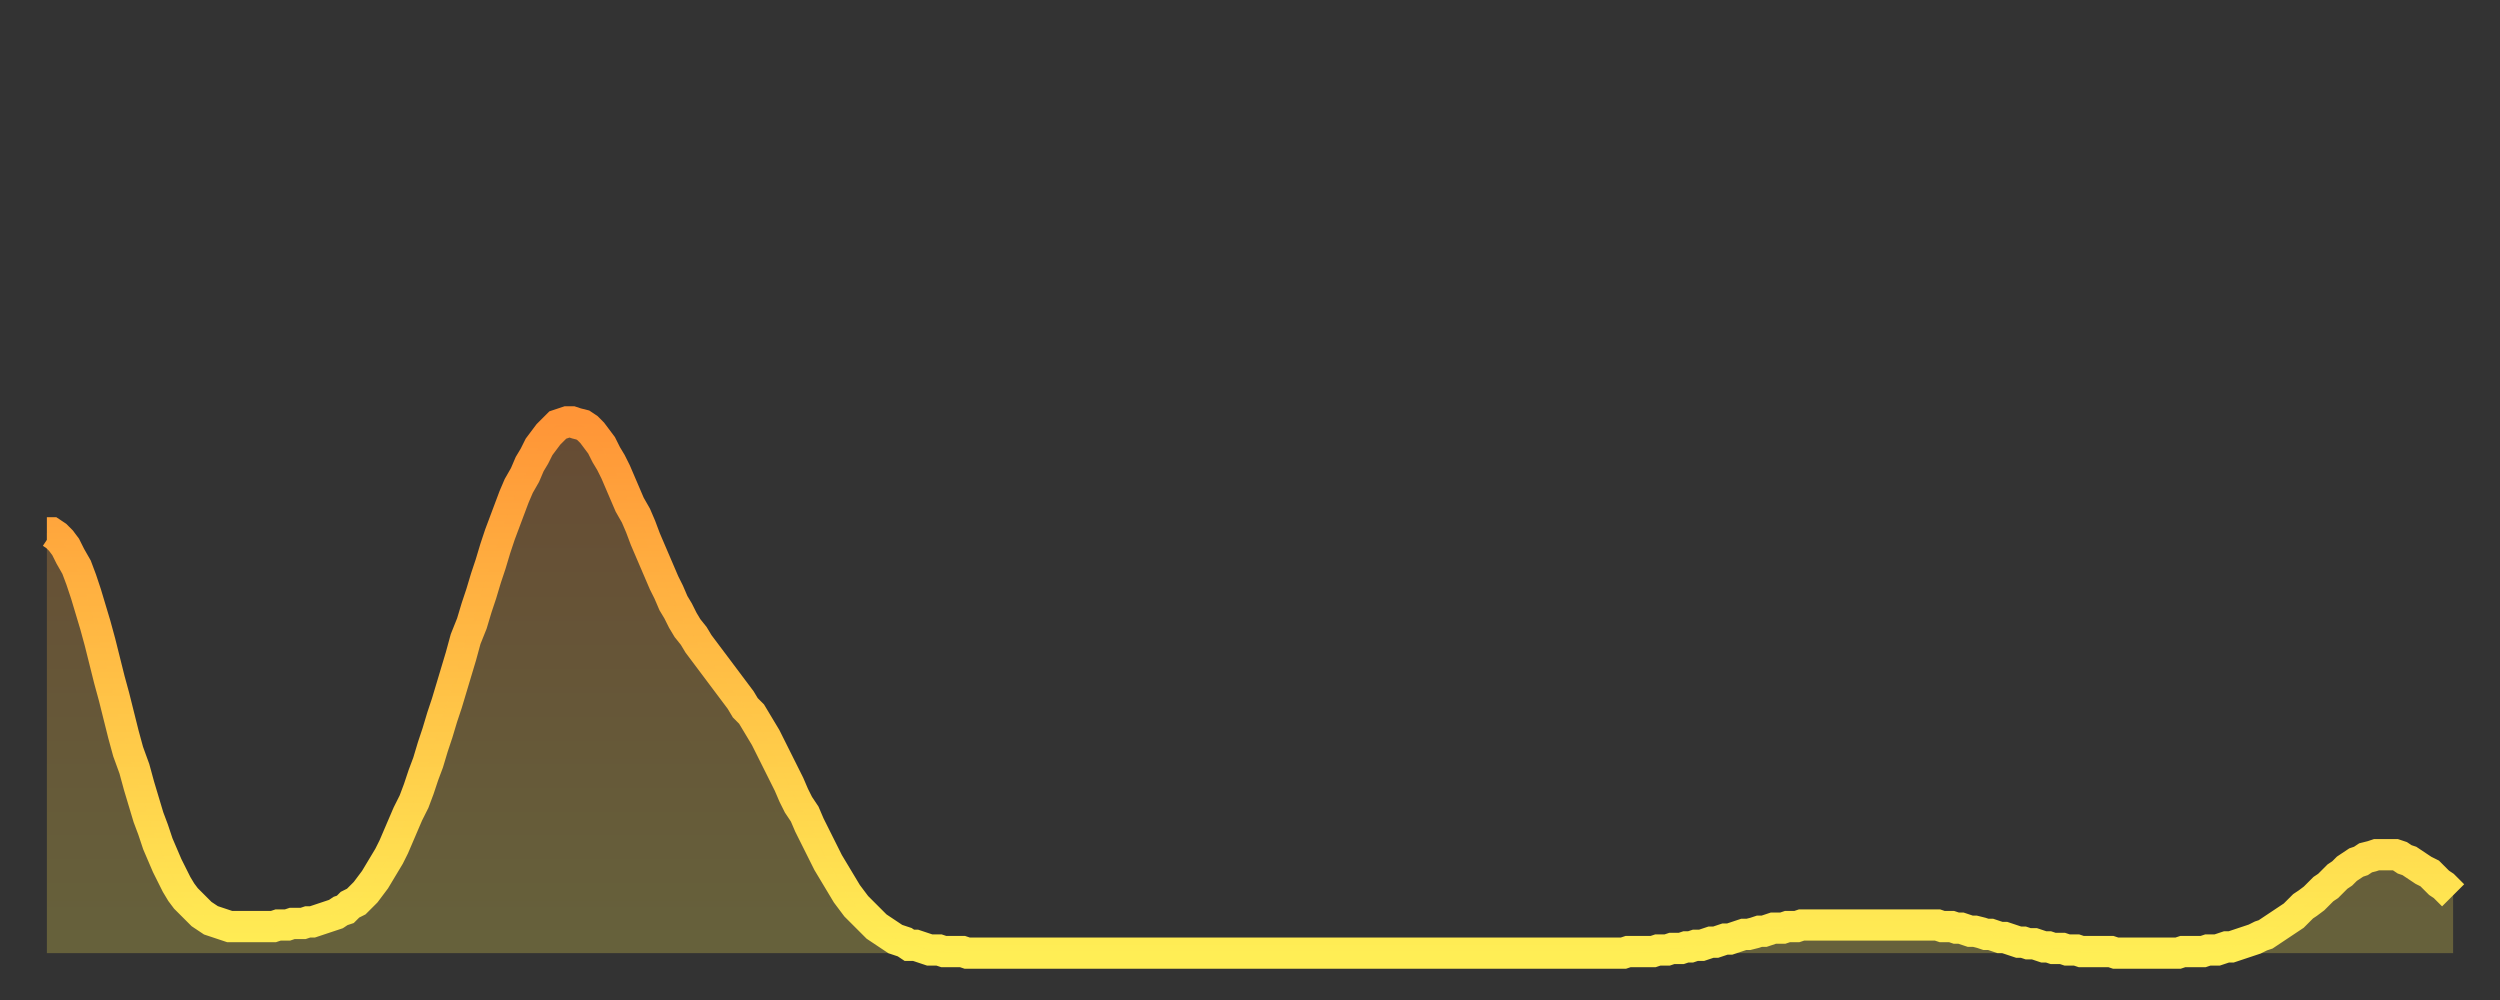
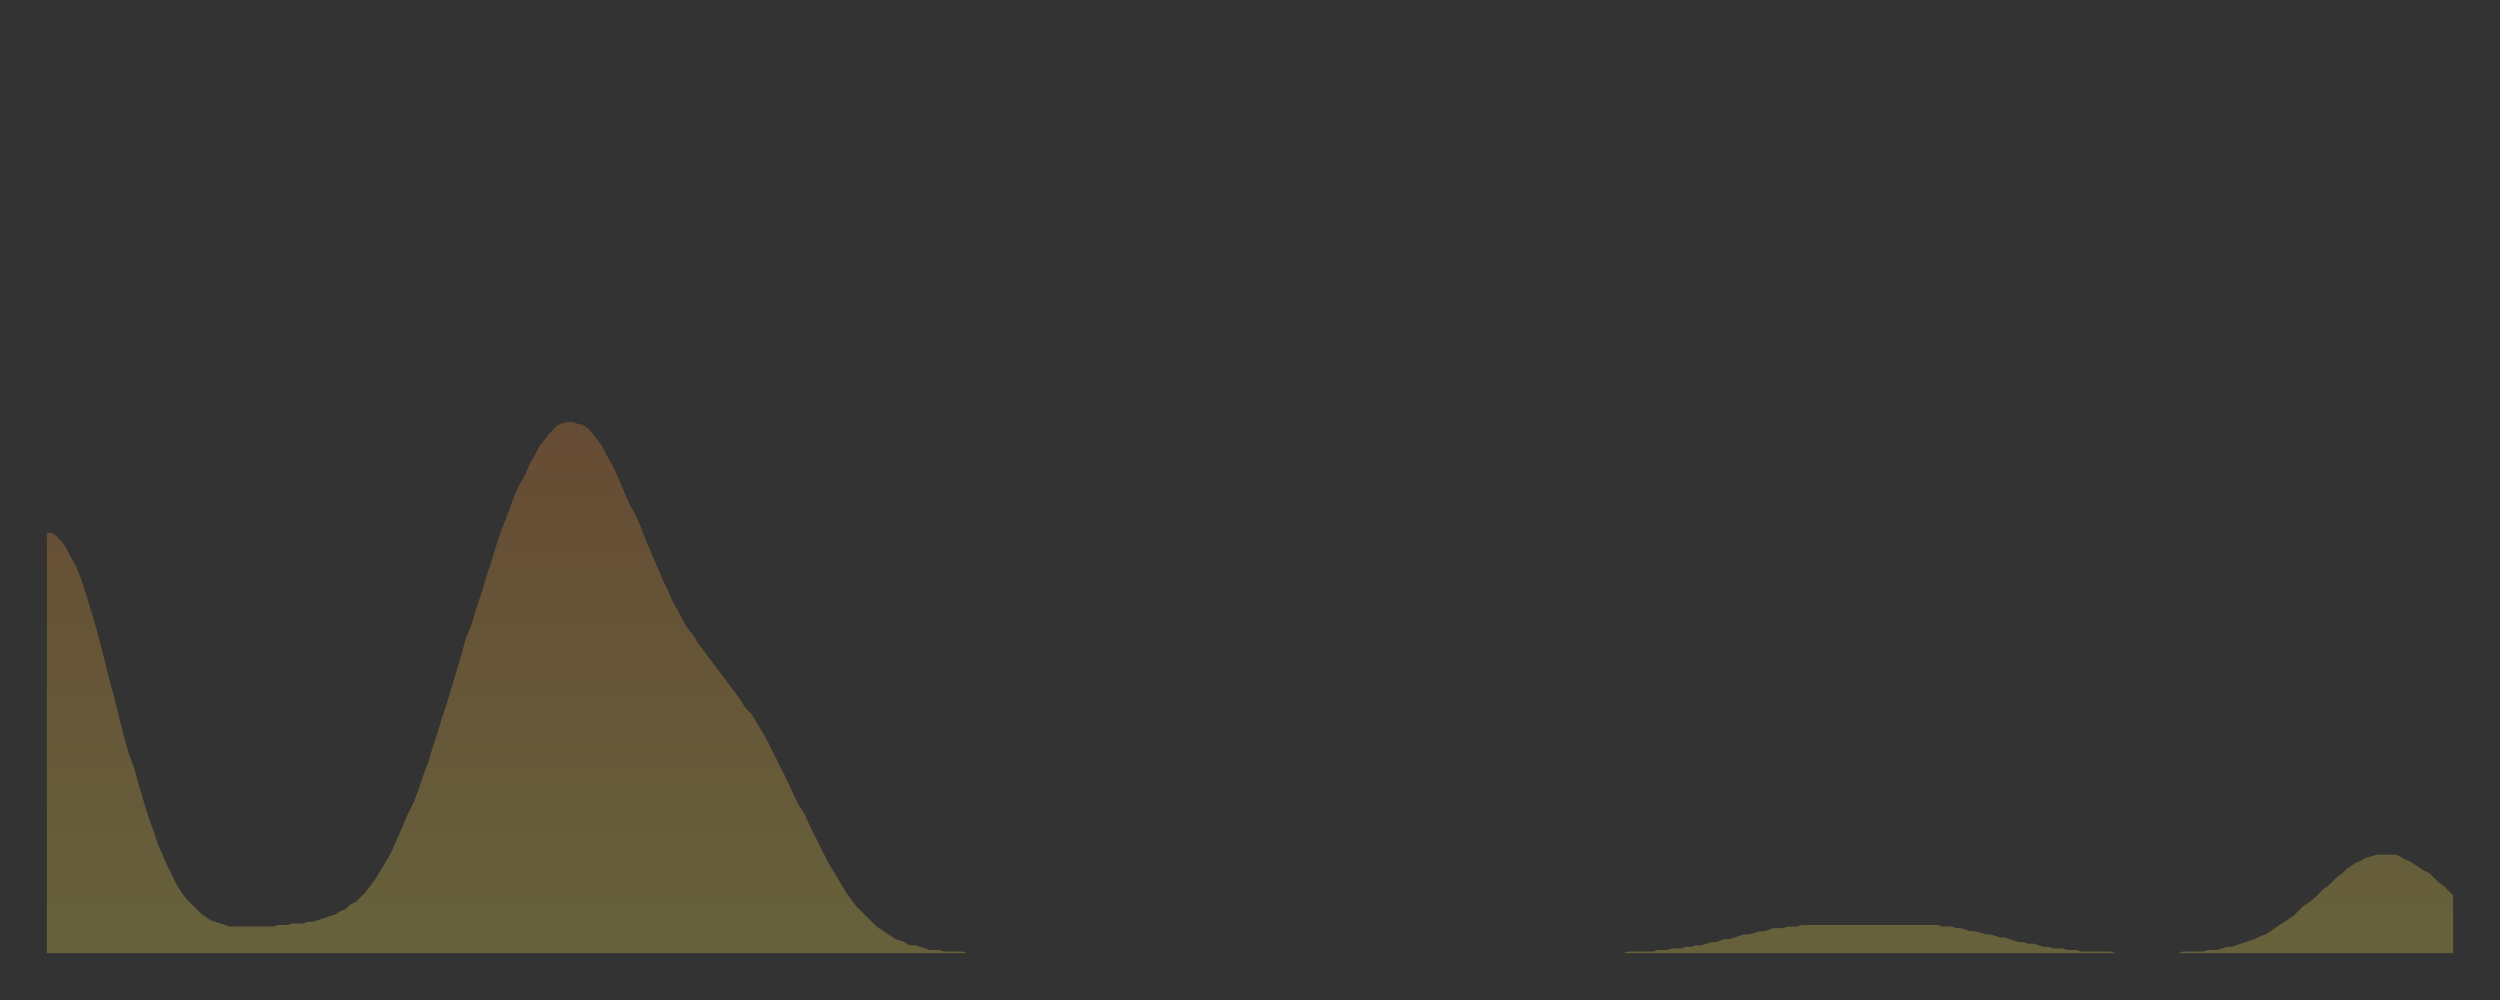
<svg xmlns="http://www.w3.org/2000/svg" baseProfile="full" height="64" version="1.1" width="160">
  <rect width="100%" height="100%" fill="#333333" stroke="none" />
  <defs>
    <linearGradient id="id8070822" x1="0" x2="0" y1="0" y2="1">
      <stop offset="0%" stop-color="#ff9537" />
      <stop offset="50%" stop-color="#ffc146" />
      <stop offset="100%" stop-color="#ffee55" />
    </linearGradient>
  </defs>
  <g transform="translate(3,3)">
    <g>
-       <path d="M 0.0 31.1 0.3 31.1 0.6 31.3 0.9 31.6 1.2 32.0 1.5 32.6 1.9 33.3 2.2 34.1 2.5 35.0 2.8 36.0 3.1 37.0 3.4 38.1 3.7 39.3 4.0 40.5 4.3 41.6 4.6 42.8 4.9 44.0 5.2 45.1 5.6 46.2 5.9 47.3 6.2 48.3 6.5 49.3 6.8 50.1 7.1 51.0 7.4 51.7 7.7 52.4 8.0 53.0 8.3 53.6 8.6 54.1 8.9 54.5 9.3 54.9 9.6 55.2 9.9 55.5 10.2 55.7 10.5 55.9 10.8 56.0 11.1 56.1 11.4 56.2 11.7 56.3 12.0 56.3 12.3 56.3 12.7 56.3 13.0 56.3 13.3 56.3 13.6 56.3 13.9 56.3 14.2 56.3 14.5 56.3 14.8 56.2 15.1 56.2 15.4 56.2 15.7 56.1 16.0 56.1 16.4 56.1 16.7 56.0 17.0 56.0 17.3 55.9 17.6 55.8 17.9 55.7 18.2 55.6 18.5 55.5 18.8 55.3 19.1 55.2 19.4 54.9 19.8 54.7 20.1 54.4 20.4 54.1 20.7 53.7 21.0 53.3 21.3 52.8 21.6 52.3 21.9 51.8 22.2 51.2 22.5 50.5 22.8 49.8 23.1 49.1 23.5 48.3 23.8 47.5 24.1 46.6 24.4 45.8 24.7 44.8 25.0 43.9 25.3 42.9 25.6 42.0 25.9 41.0 26.2 40.0 26.5 39.0 26.8 37.9 27.2 36.9 27.5 35.9 27.8 35.0 28.1 34.0 28.4 33.1 28.7 32.1 29.0 31.2 29.3 30.4 29.6 29.6 29.9 28.8 30.2 28.1 30.6 27.4 30.9 26.7 31.2 26.2 31.5 25.6 31.8 25.2 32.1 24.8 32.4 24.5 32.7 24.2 33.0 24.1 33.3 24.0 33.6 24.0 33.9 24.1 34.3 24.2 34.6 24.4 34.9 24.7 35.2 25.1 35.5 25.5 35.8 26.1 36.1 26.6 36.4 27.2 36.7 27.9 37.0 28.6 37.3 29.3 37.7 30.0 38.0 30.7 38.3 31.5 38.6 32.2 38.9 32.9 39.2 33.6 39.5 34.3 39.8 34.9 40.1 35.6 40.4 36.1 40.7 36.7 41.0 37.2 41.4 37.7 41.7 38.2 42.0 38.6 42.3 39.0 42.6 39.4 42.9 39.8 43.2 40.2 43.5 40.6 43.8 41.0 44.1 41.4 44.4 41.8 44.7 42.3 45.1 42.7 45.4 43.2 45.7 43.7 46.0 44.2 46.3 44.8 46.6 45.4 46.9 46.0 47.2 46.6 47.5 47.2 47.8 47.9 48.1 48.5 48.5 49.1 48.8 49.8 49.1 50.4 49.4 51.0 49.7 51.6 50.0 52.2 50.3 52.7 50.6 53.2 50.9 53.7 51.2 54.2 51.5 54.6 51.8 55.0 52.2 55.4 52.5 55.7 52.8 56.0 53.1 56.3 53.4 56.5 53.7 56.7 54.0 56.9 54.3 57.1 54.6 57.2 54.9 57.3 55.2 57.5 55.6 57.5 55.9 57.6 56.2 57.7 56.5 57.8 56.8 57.8 57.1 57.8 57.4 57.9 57.7 57.9 58.0 57.9 58.3 57.9 58.6 57.9 58.9 58.0 59.3 58.0 59.6 58.0 59.9 58.0 60.2 58.0 60.5 58.0 60.8 58.0 61.1 58.0 61.4 58.0 61.7 58.0 62.0 58.0 62.3 58.0 62.6 58.0 63.0 58.0 63.3 58.0 63.6 58.0 63.9 58.0 64.2 58.0 64.5 58.0 64.8 58.0 65.1 58.0 65.4 58.0 65.7 58.0 66.0 58.0 66.4 58.0 66.7 58.0 67.0 58.0 67.3 58.0 67.6 58.0 67.9 58.0 68.2 58.0 68.5 58.0 68.8 58.0 69.1 58.0 69.4 58.0 69.7 58.0 70.1 58.0 70.4 58.0 70.7 58.0 71.0 58.0 71.3 58.0 71.6 58.0 71.9 58.0 72.2 58.0 72.5 58.0 72.8 58.0 73.1 58.0 73.5 58.0 73.8 58.0 74.1 58.0 74.4 58.0 74.7 58.0 75.0 58.0 75.3 58.0 75.6 58.0 75.9 58.0 76.2 58.0 76.5 58.0 76.8 58.0 77.2 58.0 77.5 58.0 77.8 58.0 78.1 58.0 78.4 58.0 78.7 58.0 79.0 58.0 79.3 58.0 79.6 58.0 79.9 58.0 80.2 58.0 80.5 58.0 80.9 58.0 81.2 58.0 81.5 58.0 81.8 58.0 82.1 58.0 82.4 58.0 82.7 58.0 83.0 58.0 83.3 58.0 83.6 58.0 83.9 58.0 84.3 58.0 84.6 58.0 84.9 58.0 85.2 58.0 85.5 58.0 85.8 58.0 86.1 58.0 86.4 58.0 86.7 58.0 87.0 58.0 87.3 58.0 87.6 58.0 88.0 58.0 88.3 58.0 88.6 58.0 88.9 58.0 89.2 58.0 89.5 58.0 89.8 58.0 90.1 58.0 90.4 58.0 90.7 58.0 91.0 58.0 91.4 58.0 91.7 58.0 92.0 58.0 92.3 58.0 92.6 58.0 92.9 58.0 93.2 58.0 93.5 58.0 93.8 58.0 94.1 58.0 94.4 58.0 94.7 58.0 95.1 58.0 95.4 58.0 95.7 58.0 96.0 58.0 96.3 58.0 96.6 58.0 96.9 58.0 97.2 58.0 97.5 58.0 97.8 58.0 98.1 58.0 98.4 58.0 98.8 58.0 99.1 58.0 99.4 58.0 99.7 58.0 100.0 58.0 100.3 58.0 100.6 58.0 100.9 58.0 101.2 57.9 101.5 57.9 101.8 57.9 102.2 57.9 102.5 57.9 102.8 57.9 103.1 57.8 103.4 57.8 103.7 57.8 104.0 57.7 104.3 57.7 104.6 57.7 104.9 57.6 105.2 57.6 105.5 57.5 105.9 57.5 106.2 57.4 106.5 57.3 106.8 57.3 107.1 57.2 107.4 57.1 107.7 57.1 108.0 57.0 108.3 56.9 108.6 56.8 108.9 56.8 109.3 56.7 109.6 56.6 109.9 56.6 110.2 56.5 110.5 56.4 110.8 56.4 111.1 56.4 111.4 56.3 111.7 56.3 112.0 56.3 112.3 56.2 112.6 56.2 113.0 56.2 113.3 56.2 113.6 56.2 113.9 56.2 114.2 56.2 114.5 56.2 114.8 56.2 115.1 56.2 115.4 56.2 115.7 56.2 116.0 56.2 116.3 56.2 116.7 56.2 117.0 56.2 117.3 56.2 117.6 56.2 117.9 56.2 118.2 56.2 118.5 56.2 118.8 56.2 119.1 56.2 119.4 56.2 119.7 56.2 120.1 56.2 120.4 56.2 120.7 56.2 121.0 56.2 121.3 56.3 121.6 56.3 121.9 56.3 122.2 56.4 122.5 56.4 122.8 56.5 123.1 56.6 123.4 56.6 123.8 56.7 124.1 56.8 124.4 56.8 124.7 56.9 125.0 57.0 125.3 57.0 125.6 57.1 125.9 57.2 126.2 57.3 126.5 57.3 126.8 57.4 127.2 57.4 127.5 57.5 127.8 57.6 128.1 57.6 128.4 57.7 128.7 57.7 129.0 57.7 129.3 57.8 129.6 57.8 129.9 57.8 130.2 57.9 130.5 57.9 130.9 57.9 131.2 57.9 131.5 57.9 131.8 57.9 132.1 57.9 132.4 58.0 132.7 58.0 133.0 58.0 133.3 58.0 133.6 58.0 133.9 58.0 134.2 58.0 134.6 58.0 134.9 58.0 135.2 58.0 135.5 58.0 135.8 58.0 136.1 58.0 136.4 58.0 136.7 57.9 137.0 57.9 137.3 57.9 137.6 57.9 138.0 57.9 138.3 57.8 138.6 57.8 138.9 57.8 139.2 57.7 139.5 57.6 139.8 57.6 140.1 57.5 140.4 57.4 140.7 57.3 141.0 57.2 141.3 57.1 141.7 56.9 142.0 56.8 142.3 56.6 142.6 56.4 142.9 56.2 143.2 56.0 143.5 55.8 143.8 55.6 144.1 55.3 144.4 55.0 144.7 54.8 145.1 54.5 145.4 54.2 145.7 53.9 146.0 53.7 146.3 53.4 146.6 53.1 146.9 52.9 147.2 52.6 147.5 52.4 147.8 52.2 148.1 52.1 148.4 51.9 148.8 51.8 149.1 51.7 149.4 51.7 149.7 51.7 150.0 51.7 150.3 51.7 150.6 51.8 150.9 52.0 151.2 52.1 151.5 52.3 151.8 52.5 152.1 52.7 152.5 52.9 152.8 53.2 153.1 53.5 153.4 53.7 153.7 54.0 154.0 54.3" fill="none" id="graph-curve" opacity="1" stroke="url(#id8070822)" stroke-width="2" />
      <path d="M 0 58 L 0.0 31.1 0.3 31.1 0.6 31.3 0.9 31.6 1.2 32.0 1.5 32.6 1.9 33.3 2.2 34.1 2.5 35.0 2.8 36.0 3.1 37.0 3.4 38.1 3.7 39.3 4.0 40.5 4.3 41.6 4.6 42.8 4.9 44.0 5.2 45.1 5.6 46.2 5.9 47.3 6.2 48.3 6.5 49.3 6.8 50.1 7.1 51.0 7.4 51.7 7.7 52.4 8.0 53.0 8.3 53.6 8.6 54.1 8.9 54.5 9.3 54.9 9.6 55.2 9.9 55.5 10.2 55.7 10.5 55.9 10.8 56.0 11.1 56.1 11.4 56.2 11.7 56.3 12.0 56.3 12.3 56.3 12.7 56.3 13.0 56.3 13.3 56.3 13.6 56.3 13.9 56.3 14.2 56.3 14.5 56.3 14.8 56.2 15.1 56.2 15.4 56.2 15.7 56.1 16.0 56.1 16.4 56.1 16.7 56.0 17.0 56.0 17.3 55.9 17.6 55.8 17.9 55.7 18.2 55.6 18.5 55.5 18.8 55.3 19.1 55.2 19.4 54.9 19.8 54.7 20.1 54.4 20.4 54.1 20.7 53.7 21.0 53.3 21.3 52.8 21.6 52.3 21.9 51.8 22.2 51.2 22.5 50.5 22.8 49.8 23.1 49.1 23.5 48.3 23.8 47.5 24.1 46.6 24.4 45.8 24.7 44.8 25.0 43.9 25.3 42.9 25.6 42.0 25.9 41.0 26.2 40.0 26.5 39.0 26.8 37.9 27.2 36.9 27.5 35.9 27.8 35.0 28.1 34.0 28.4 33.1 28.7 32.1 29.0 31.2 29.3 30.4 29.6 29.6 29.9 28.8 30.2 28.1 30.6 27.4 30.9 26.7 31.2 26.2 31.5 25.6 31.8 25.2 32.1 24.8 32.4 24.5 32.7 24.2 33.0 24.1 33.3 24.0 33.6 24.0 33.9 24.1 34.3 24.2 34.6 24.4 34.9 24.7 35.2 25.1 35.5 25.5 35.8 26.1 36.1 26.6 36.4 27.2 36.7 27.9 37.0 28.6 37.3 29.3 37.7 30.0 38.0 30.7 38.3 31.5 38.6 32.2 38.9 32.9 39.2 33.6 39.5 34.3 39.8 34.9 40.1 35.6 40.4 36.1 40.7 36.7 41.0 37.2 41.4 37.7 41.7 38.2 42.0 38.6 42.3 39.0 42.6 39.4 42.9 39.8 43.2 40.2 43.5 40.6 43.8 41.0 44.1 41.4 44.4 41.8 44.7 42.3 45.1 42.7 45.4 43.2 45.7 43.7 46.0 44.2 46.3 44.8 46.6 45.4 46.9 46.0 47.2 46.6 47.5 47.2 47.8 47.9 48.1 48.5 48.5 49.1 48.8 49.8 49.1 50.4 49.4 51.0 49.7 51.6 50.0 52.2 50.3 52.7 50.6 53.2 50.9 53.7 51.2 54.2 51.5 54.6 51.8 55.0 52.2 55.4 52.5 55.7 52.8 56.0 53.1 56.3 53.4 56.5 53.7 56.7 54.0 56.9 54.3 57.1 54.6 57.2 54.9 57.3 55.2 57.5 55.6 57.5 55.9 57.6 56.2 57.7 56.5 57.8 56.8 57.8 57.1 57.8 57.4 57.9 57.7 57.9 58.0 57.9 58.3 57.9 58.6 57.9 58.9 58.0 59.3 58.0 59.6 58.0 59.9 58.0 60.2 58.0 60.5 58.0 60.8 58.0 61.1 58.0 61.4 58.0 61.7 58.0 62.0 58.0 62.3 58.0 62.6 58.0 63.0 58.0 63.3 58.0 63.6 58.0 63.9 58.0 64.2 58.0 64.5 58.0 64.8 58.0 65.1 58.0 65.4 58.0 65.7 58.0 66.0 58.0 66.4 58.0 66.7 58.0 67.0 58.0 67.3 58.0 67.6 58.0 67.9 58.0 68.2 58.0 68.5 58.0 68.8 58.0 69.1 58.0 69.4 58.0 69.7 58.0 70.1 58.0 70.4 58.0 70.7 58.0 71.0 58.0 71.3 58.0 71.6 58.0 71.9 58.0 72.2 58.0 72.5 58.0 72.8 58.0 73.1 58.0 73.5 58.0 73.8 58.0 74.1 58.0 74.4 58.0 74.7 58.0 75.0 58.0 75.3 58.0 75.6 58.0 75.9 58.0 76.2 58.0 76.5 58.0 76.8 58.0 77.2 58.0 77.5 58.0 77.8 58.0 78.1 58.0 78.4 58.0 78.7 58.0 79.0 58.0 79.3 58.0 79.6 58.0 79.9 58.0 80.2 58.0 80.5 58.0 80.9 58.0 81.2 58.0 81.5 58.0 81.8 58.0 82.1 58.0 82.4 58.0 82.7 58.0 83.0 58.0 83.3 58.0 83.6 58.0 83.9 58.0 84.3 58.0 84.6 58.0 84.9 58.0 85.2 58.0 85.5 58.0 85.8 58.0 86.1 58.0 86.4 58.0 86.7 58.0 87.0 58.0 87.3 58.0 87.6 58.0 88.0 58.0 88.3 58.0 88.6 58.0 88.9 58.0 89.2 58.0 89.5 58.0 89.8 58.0 90.1 58.0 90.4 58.0 90.7 58.0 91.0 58.0 91.4 58.0 91.7 58.0 92.0 58.0 92.3 58.0 92.6 58.0 92.9 58.0 93.2 58.0 93.5 58.0 93.8 58.0 94.1 58.0 94.4 58.0 94.7 58.0 95.1 58.0 95.4 58.0 95.7 58.0 96.0 58.0 96.3 58.0 96.6 58.0 96.9 58.0 97.2 58.0 97.5 58.0 97.8 58.0 98.1 58.0 98.4 58.0 98.8 58.0 99.1 58.0 99.4 58.0 99.7 58.0 100.0 58.0 100.3 58.0 100.6 58.0 100.9 58.0 101.2 57.9 101.5 57.9 101.8 57.9 102.2 57.9 102.5 57.9 102.8 57.9 103.1 57.8 103.4 57.8 103.7 57.8 104.0 57.7 104.3 57.7 104.6 57.7 104.9 57.6 105.2 57.6 105.5 57.5 105.9 57.5 106.2 57.4 106.5 57.3 106.8 57.3 107.1 57.2 107.4 57.1 107.7 57.1 108.0 57.0 108.3 56.9 108.6 56.8 108.9 56.8 109.3 56.7 109.6 56.6 109.9 56.6 110.2 56.5 110.5 56.4 110.8 56.4 111.1 56.4 111.4 56.3 111.7 56.3 112.0 56.3 112.3 56.2 112.6 56.2 113.0 56.2 113.3 56.2 113.6 56.2 113.9 56.2 114.2 56.2 114.5 56.2 114.8 56.2 115.1 56.2 115.4 56.2 115.7 56.2 116.0 56.2 116.3 56.2 116.7 56.2 117.0 56.2 117.3 56.2 117.6 56.2 117.9 56.2 118.2 56.2 118.5 56.2 118.8 56.2 119.1 56.2 119.4 56.2 119.7 56.2 120.1 56.2 120.4 56.2 120.7 56.2 121.0 56.2 121.3 56.3 121.6 56.3 121.9 56.3 122.2 56.4 122.5 56.4 122.8 56.5 123.1 56.6 123.4 56.6 123.8 56.7 124.1 56.8 124.4 56.8 124.7 56.9 125.0 57.0 125.3 57.0 125.6 57.1 125.9 57.2 126.2 57.3 126.5 57.3 126.8 57.4 127.2 57.4 127.5 57.5 127.8 57.6 128.1 57.6 128.4 57.7 128.7 57.7 129.0 57.7 129.3 57.8 129.6 57.8 129.9 57.8 130.2 57.9 130.5 57.9 130.9 57.9 131.2 57.9 131.5 57.9 131.8 57.9 132.1 57.9 132.4 58.0 132.7 58.0 133.0 58.0 133.3 58.0 133.6 58.0 133.9 58.0 134.2 58.0 134.6 58.0 134.9 58.0 135.2 58.0 135.5 58.0 135.8 58.0 136.1 58.0 136.4 58.0 136.7 57.9 137.0 57.9 137.3 57.9 137.6 57.9 138.0 57.9 138.3 57.8 138.6 57.8 138.9 57.8 139.2 57.7 139.5 57.6 139.8 57.6 140.1 57.5 140.4 57.4 140.7 57.3 141.0 57.2 141.3 57.1 141.7 56.9 142.0 56.8 142.3 56.6 142.6 56.4 142.9 56.2 143.2 56.0 143.5 55.8 143.8 55.6 144.1 55.3 144.4 55.0 144.7 54.8 145.1 54.5 145.4 54.2 145.7 53.9 146.0 53.7 146.3 53.4 146.6 53.1 146.9 52.9 147.2 52.6 147.5 52.4 147.8 52.2 148.1 52.1 148.4 51.9 148.8 51.8 149.1 51.7 149.4 51.7 149.7 51.7 150.0 51.7 150.3 51.7 150.6 51.8 150.9 52.0 151.2 52.1 151.5 52.3 151.8 52.5 152.1 52.7 152.5 52.9 152.8 53.2 153.1 53.5 153.4 53.7 153.7 54.0 154.0 54.3 154 58" fill="url(#id8070822)" fill-opacity=".25" id="graph-shadow" />
    </g>
  </g>
</svg>